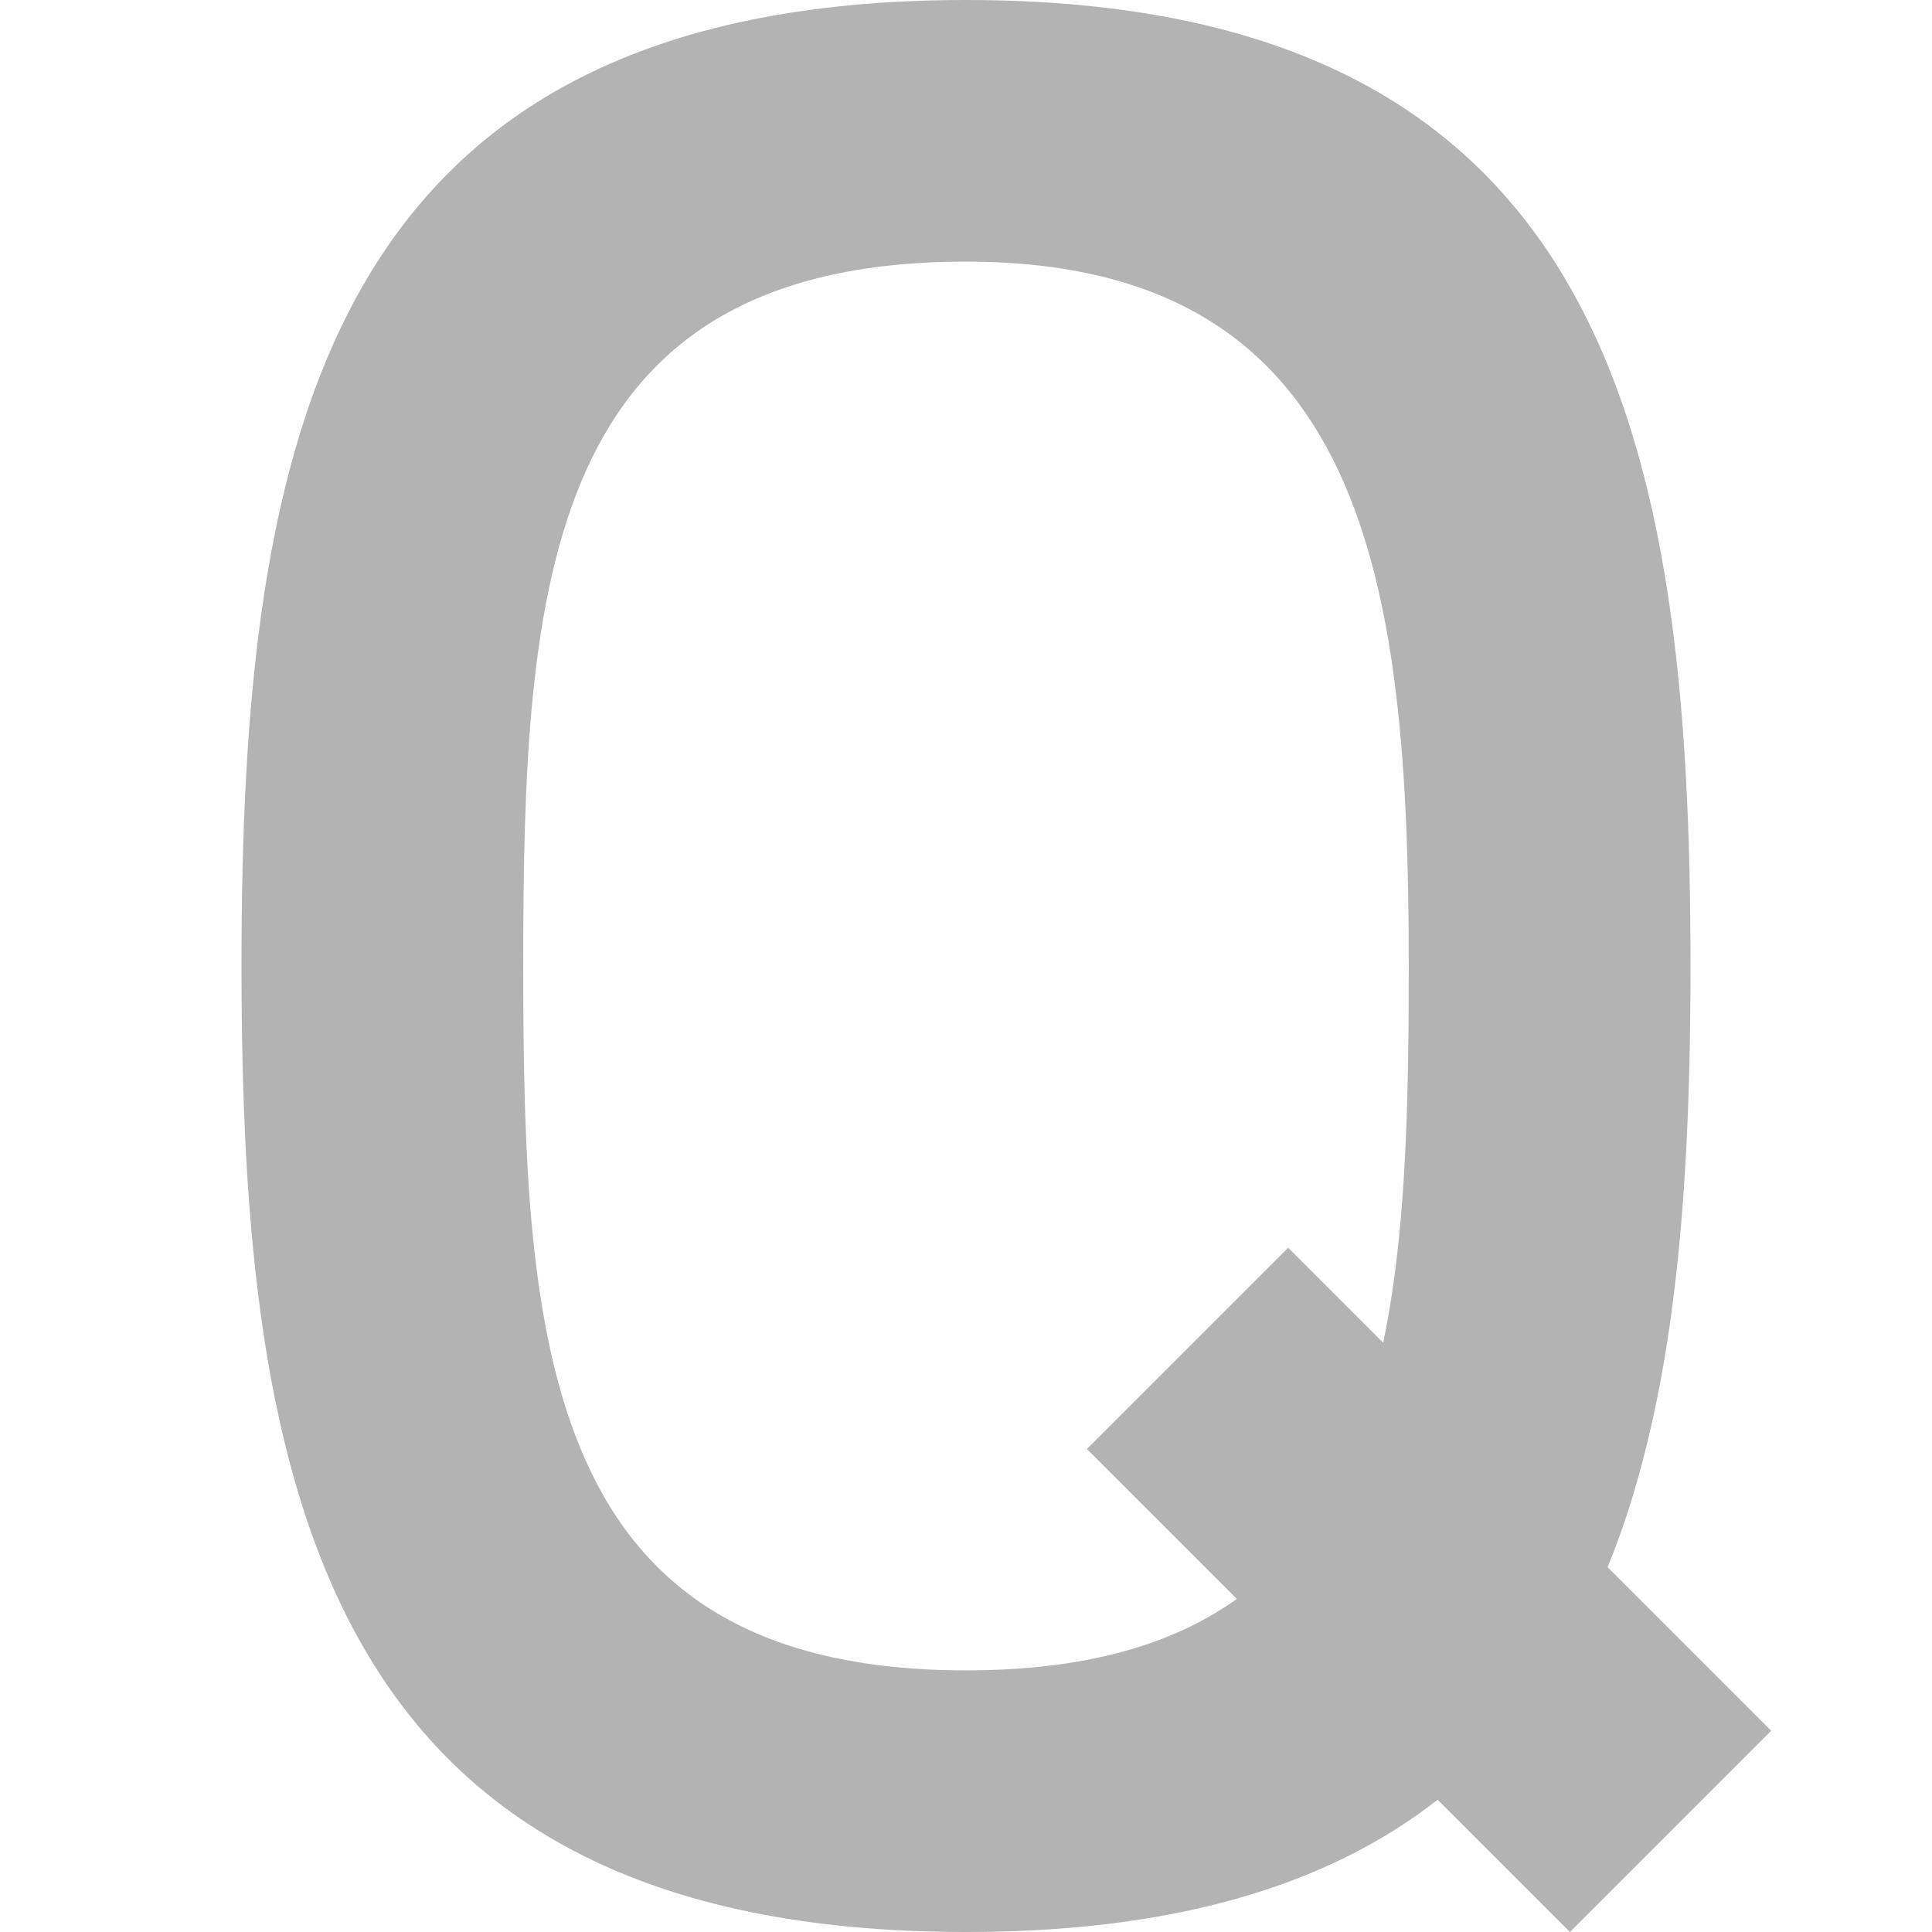
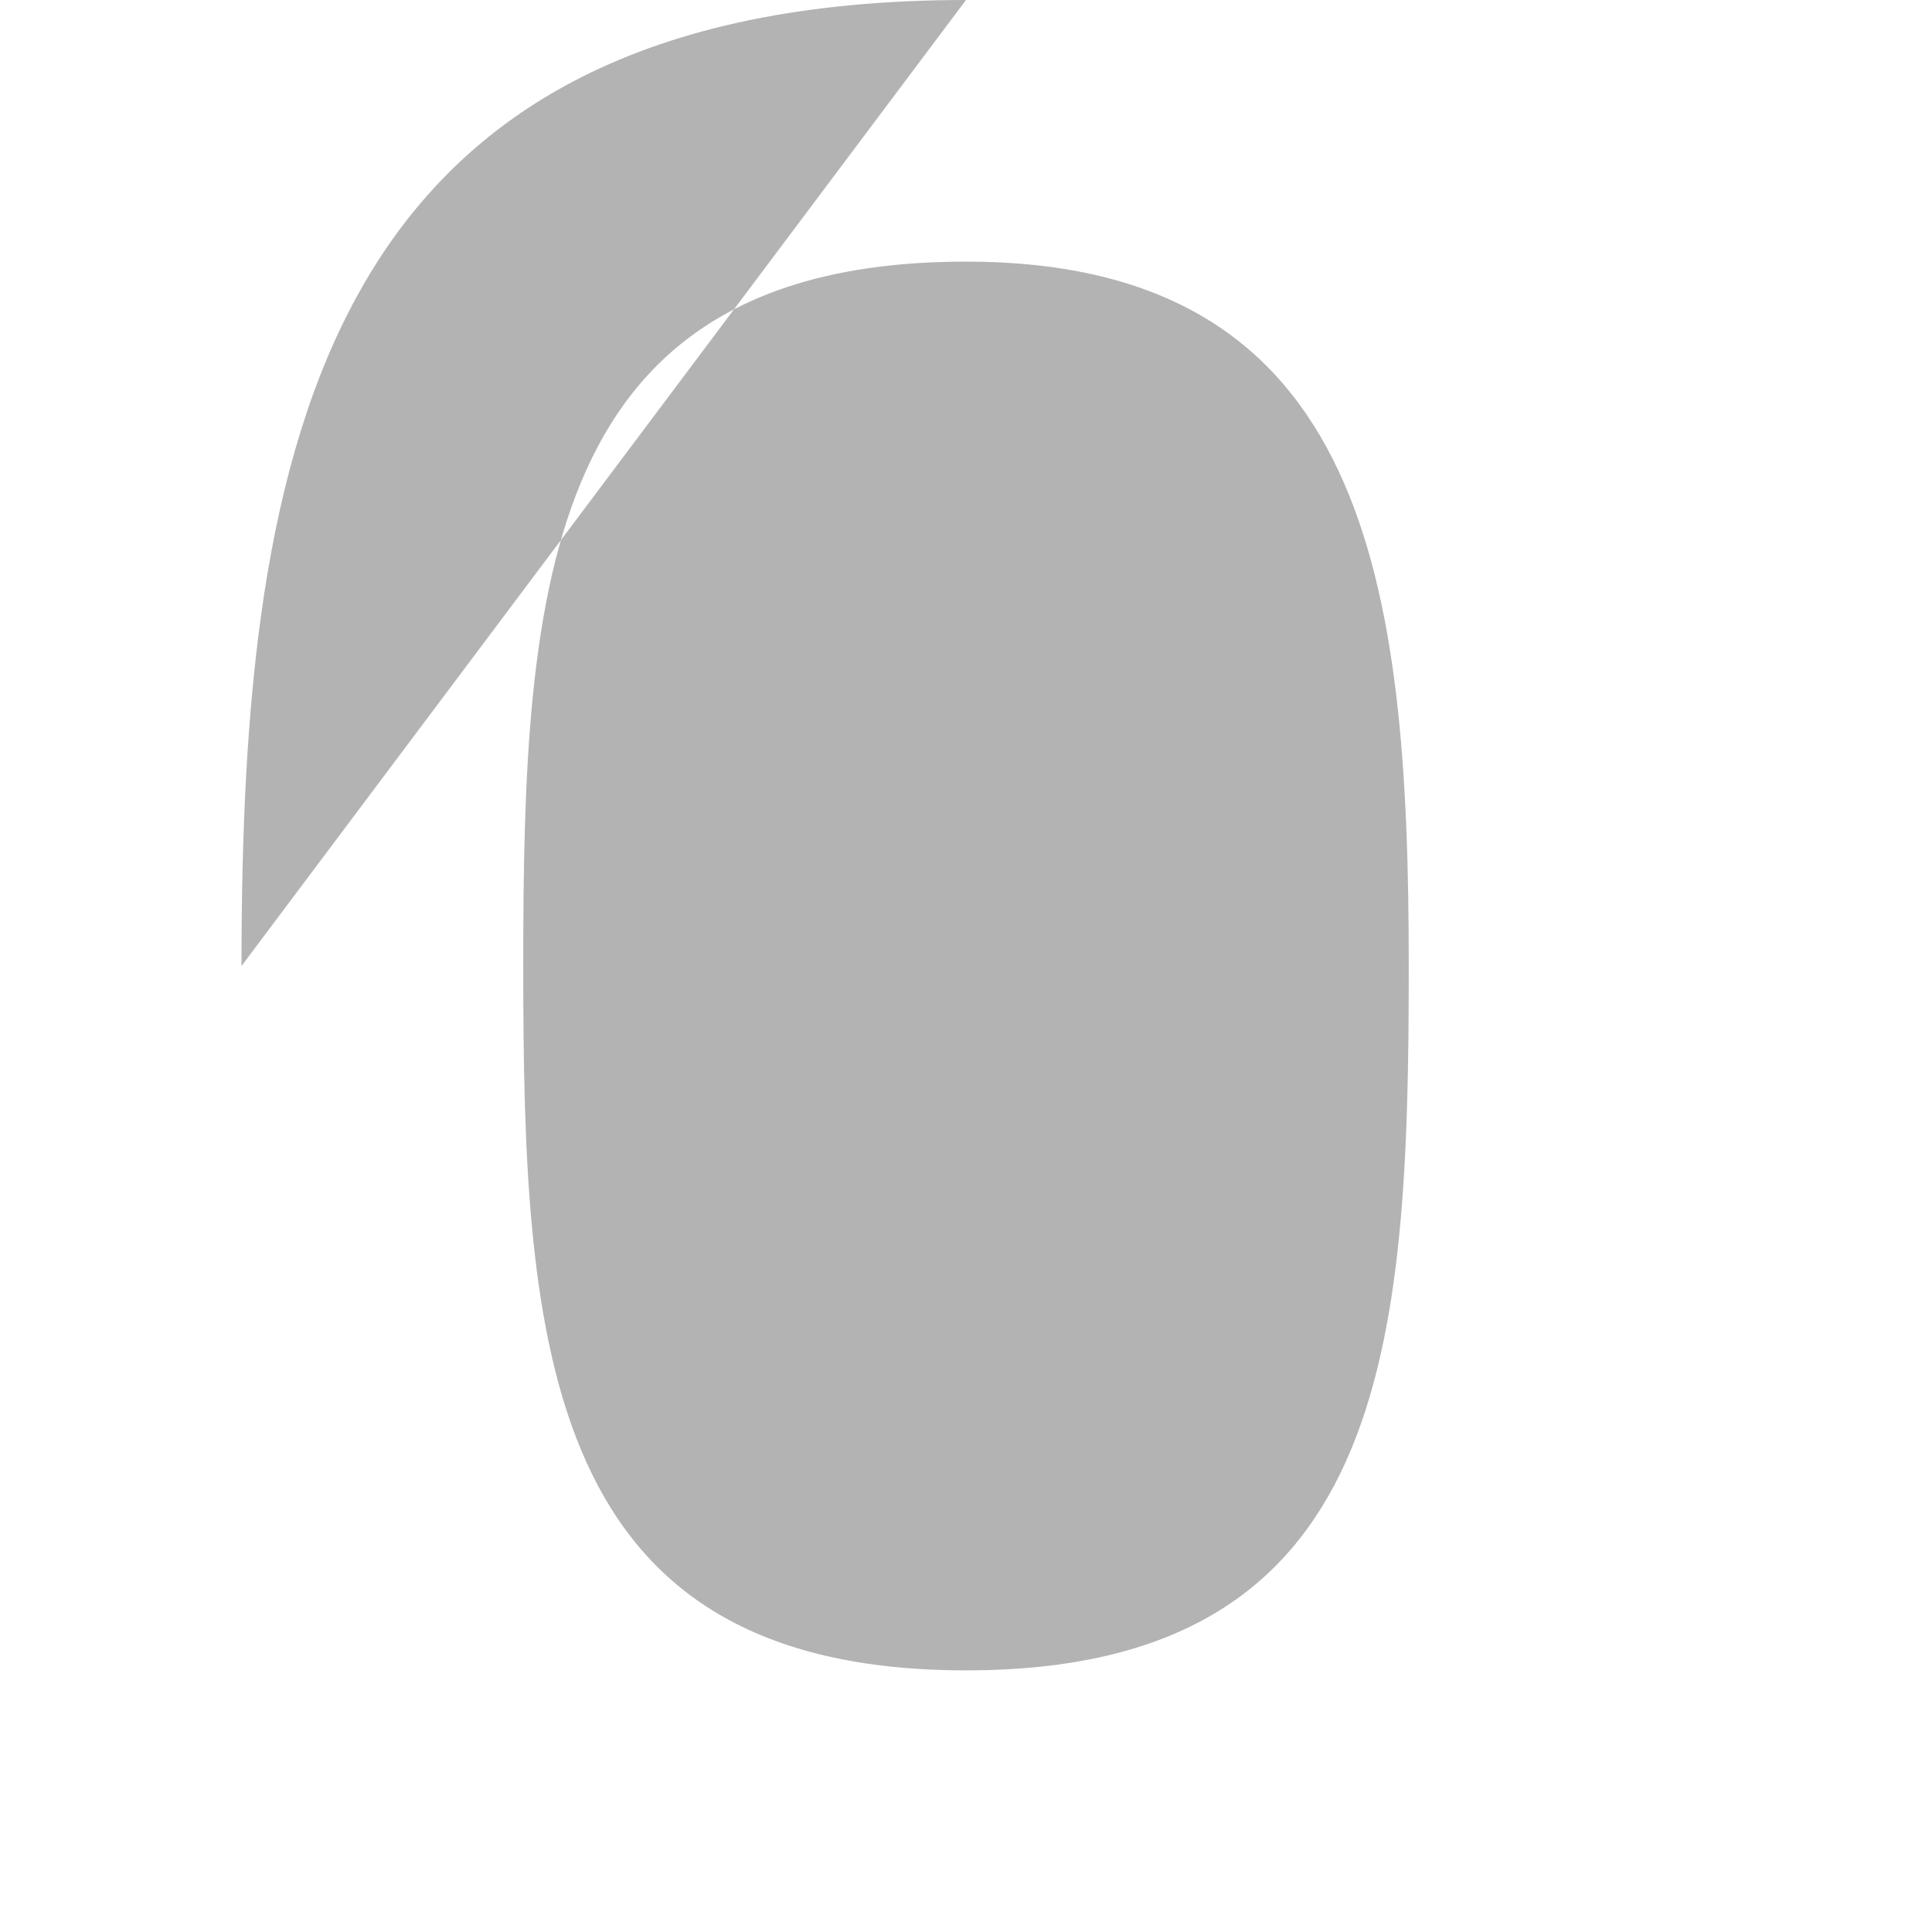
<svg xmlns="http://www.w3.org/2000/svg" width="24" height="24" fill="none">
-   <path d="M12 0C4 0 3 5.5 3 12s1 12 9 12 9-5.5 9-12-1-12-9-12zm0 20.75c-5.25 0-5.5-4-5.5-8.75s.25-8.75 5.5-8.75c5 0 5.5 4 5.5 8.75s-.25 8.75-5.5 8.75z" fill="#B3B3B3" />
-   <path d="m16.002 15.5-2.5 2.5 6 6 2.5-2.5-6-6z" fill="#B3B3B3" />
+   <path d="M12 0C4 0 3 5.5 3 12zm0 20.75c-5.25 0-5.5-4-5.5-8.75s.25-8.75 5.5-8.75c5 0 5.5 4 5.5 8.75s-.25 8.75-5.5 8.75z" fill="#B3B3B3" />
</svg>